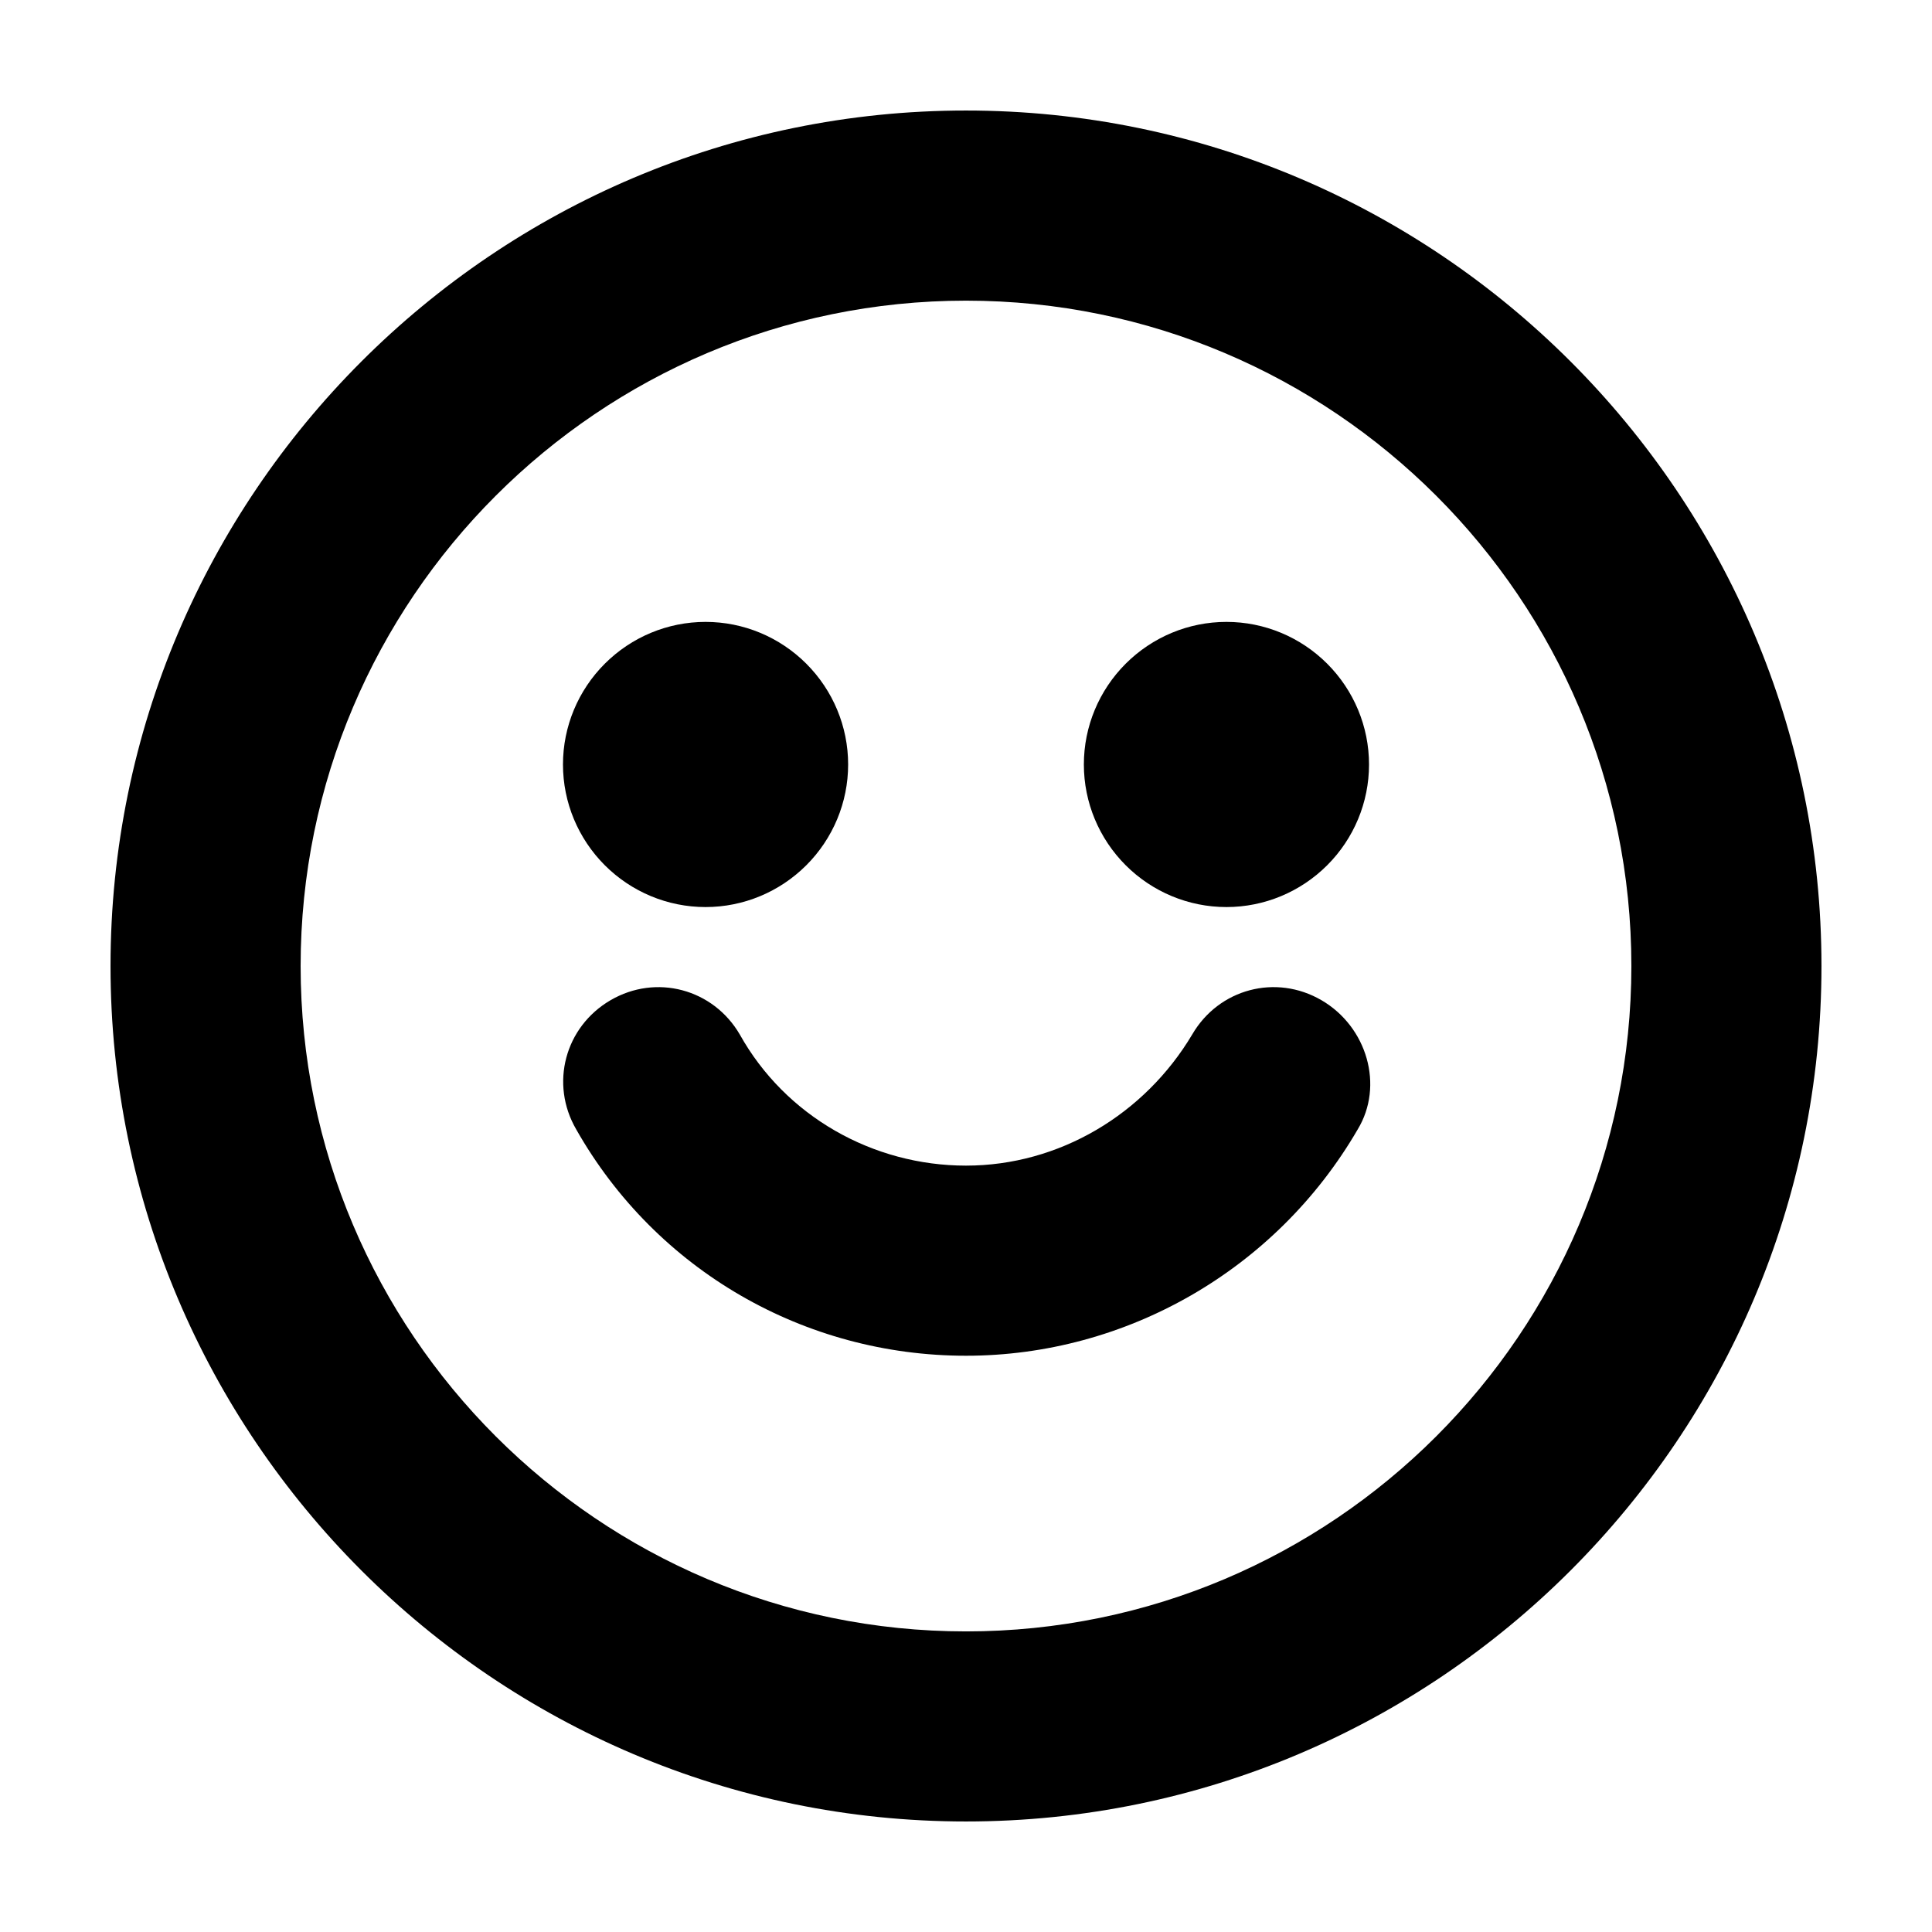
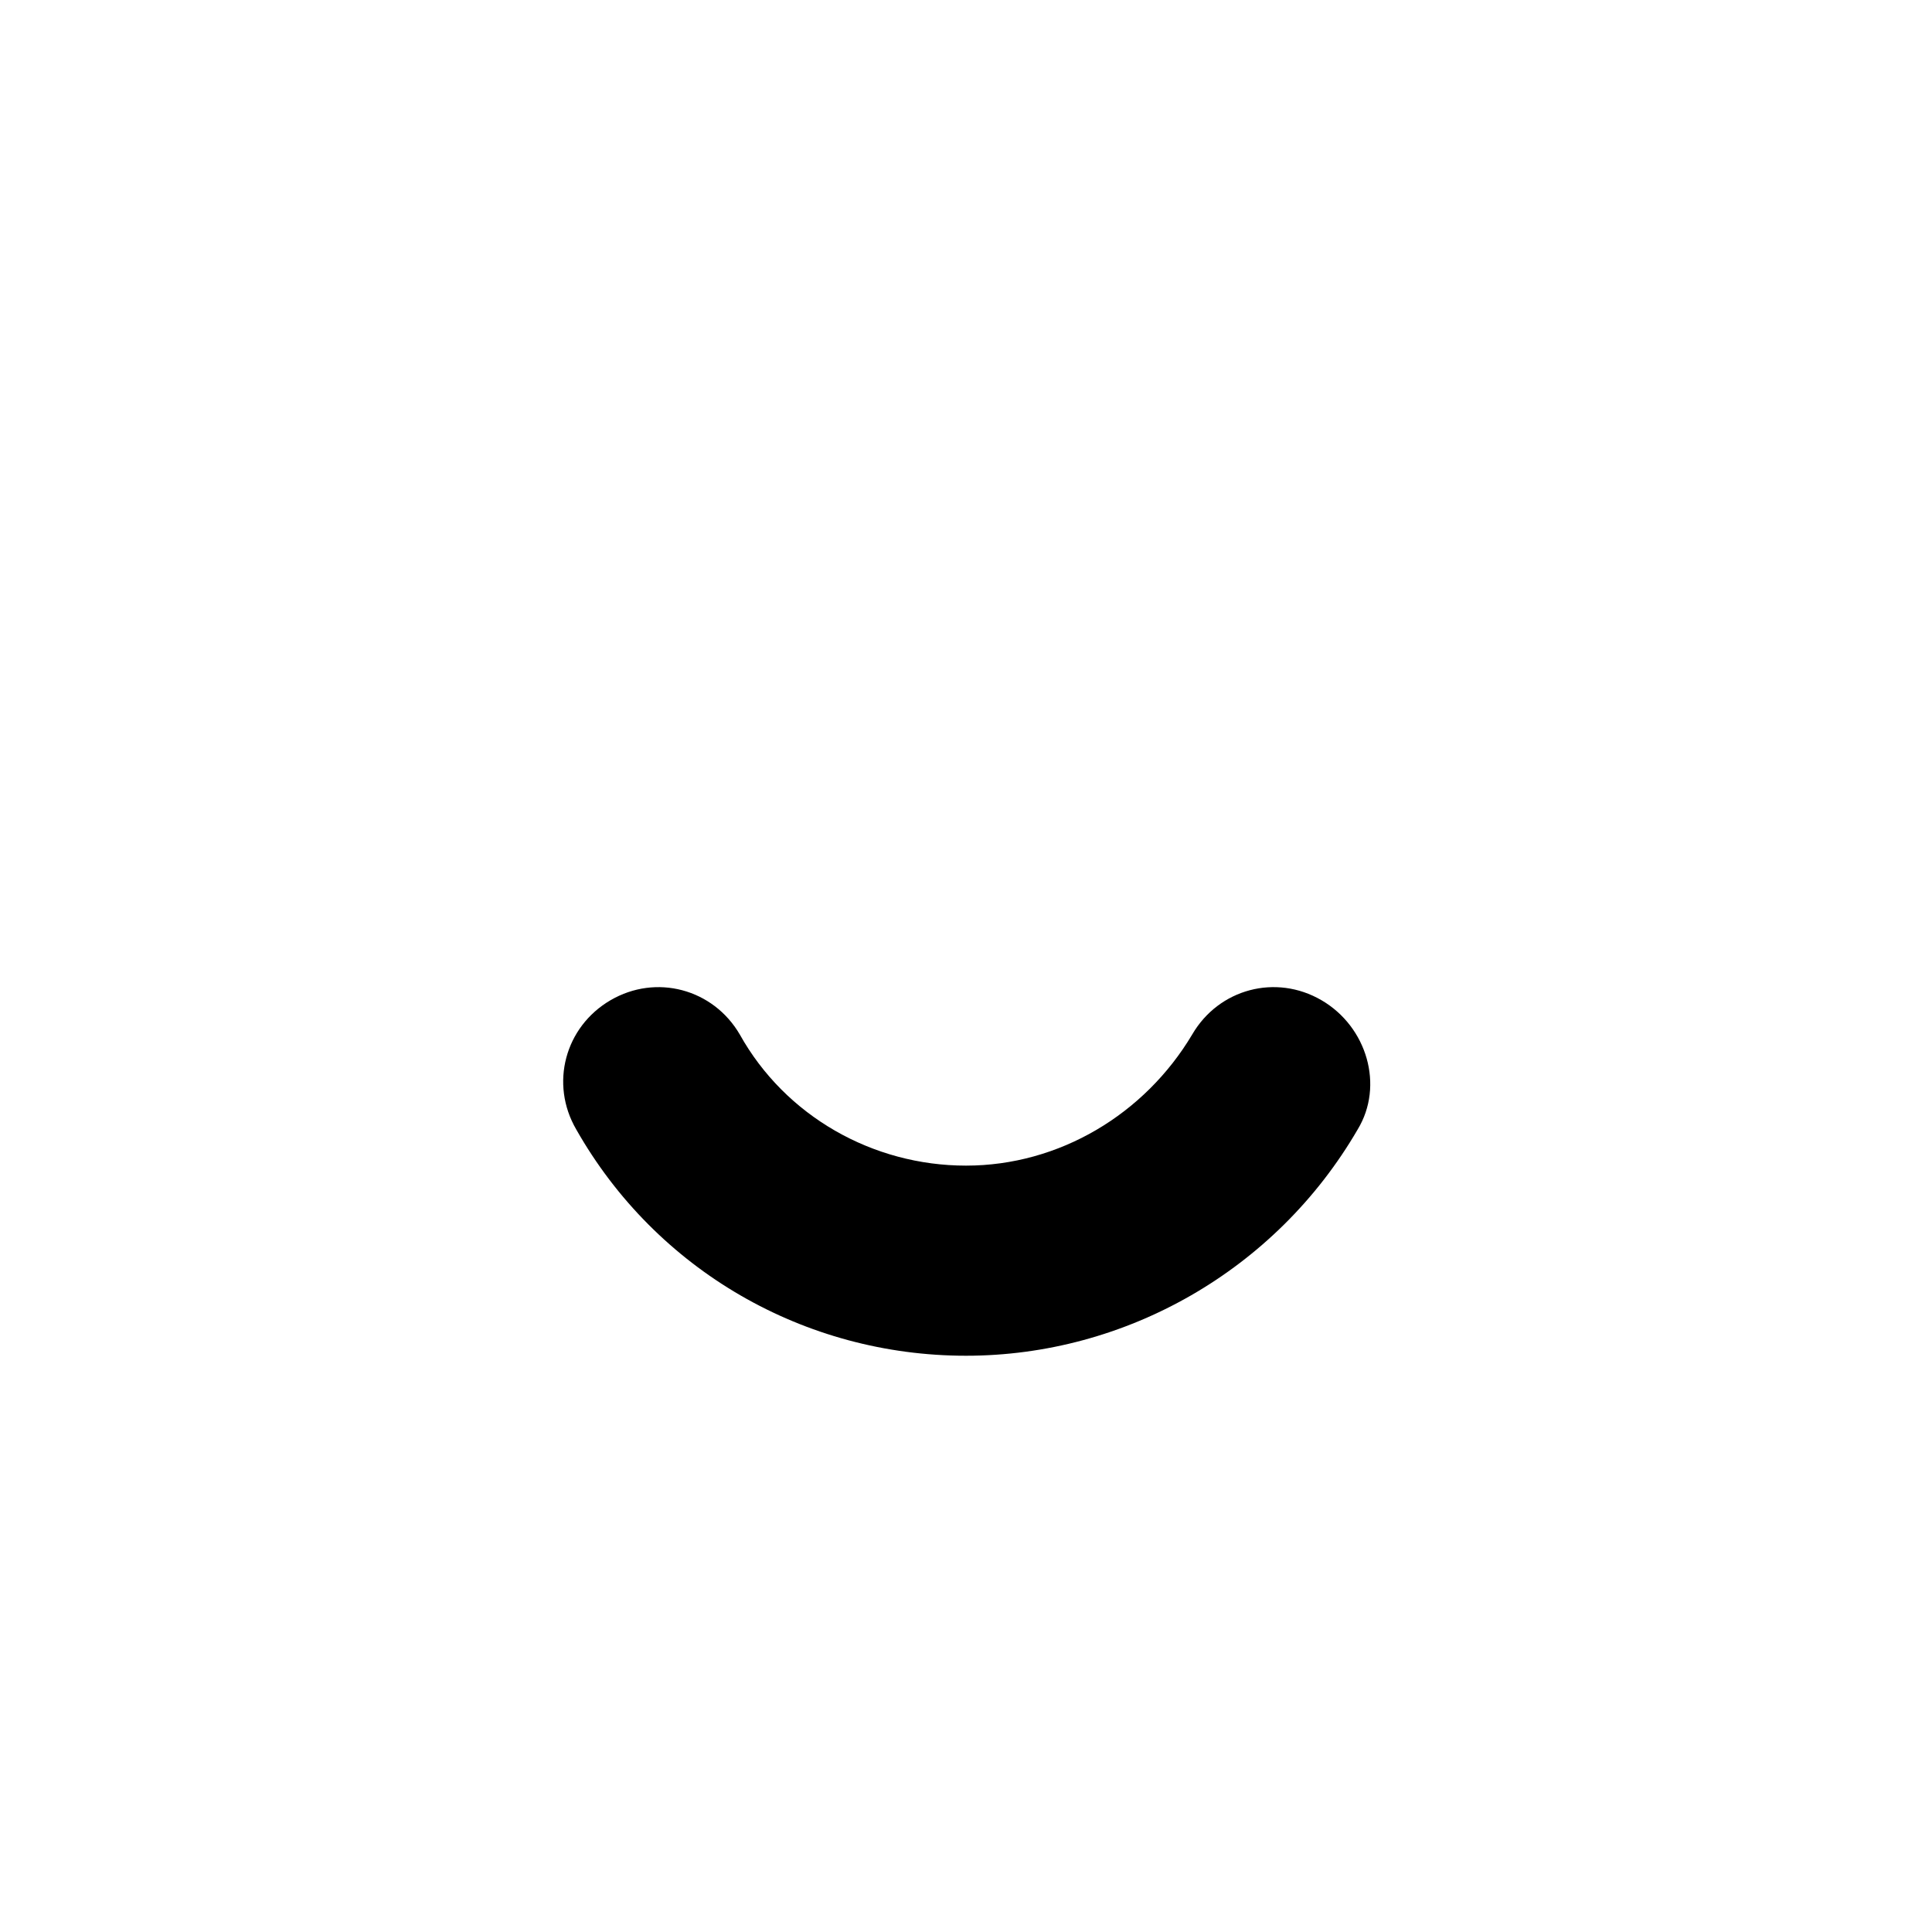
<svg xmlns="http://www.w3.org/2000/svg" fill="#000000" width="800px" height="800px" version="1.1" viewBox="144 144 512 512">
  <g>
-     <path d="m400 173.29c-124.95 0-226.71 101.77-226.71 226.71s101.77 226.71 226.71 226.71 226.71-101.77 226.71-226.71c-0.004-124.95-101.77-226.71-226.71-226.71zm0 403.05c-97.234 0-176.33-79.098-176.33-176.33s79.098-176.33 176.33-176.33 176.33 79.098 176.33 176.33-79.098 176.33-176.33 176.33z" />
-     <path d="m330.98 384.38c10.078 0 19.648-4.031 26.703-11.082 7.055-7.055 11.082-16.625 11.082-26.703s-4.031-19.648-11.082-26.703c-7.055-7.055-16.625-11.082-26.703-11.082-10.078 0-19.648 4.031-26.703 11.082-7.055 7.055-11.082 16.625-11.082 26.703s4.031 19.648 11.082 26.703c7.055 7.055 16.629 11.082 26.703 11.082z" />
-     <path d="m469.02 384.38c10.078 0 19.648-4.031 26.703-11.082 7.055-7.055 11.082-16.625 11.082-26.703s-4.031-19.648-11.082-26.703c-7.055-7.055-16.625-11.082-26.703-11.082s-19.648 4.031-26.703 11.082c-7.055 7.055-11.082 16.625-11.082 26.703s4.031 19.648 11.082 26.703c7.055 7.055 16.629 11.082 26.703 11.082z" />
    <path d="m494.21 409.07c-12.09-7.055-27.207-3.023-34.258 9.07-12.594 21.16-35.266 34.762-59.953 34.762s-47.863-13.098-59.953-34.762c-7.055-12.09-22.168-16.121-34.258-9.07-12.09 7.055-16.121 22.168-9.07 34.258 21.16 37.285 60.457 59.957 103.28 59.957 42.32 0 82.121-22.672 103.79-59.953 7.051-11.59 2.516-27.207-9.574-34.262z" />
  </g>
</svg>